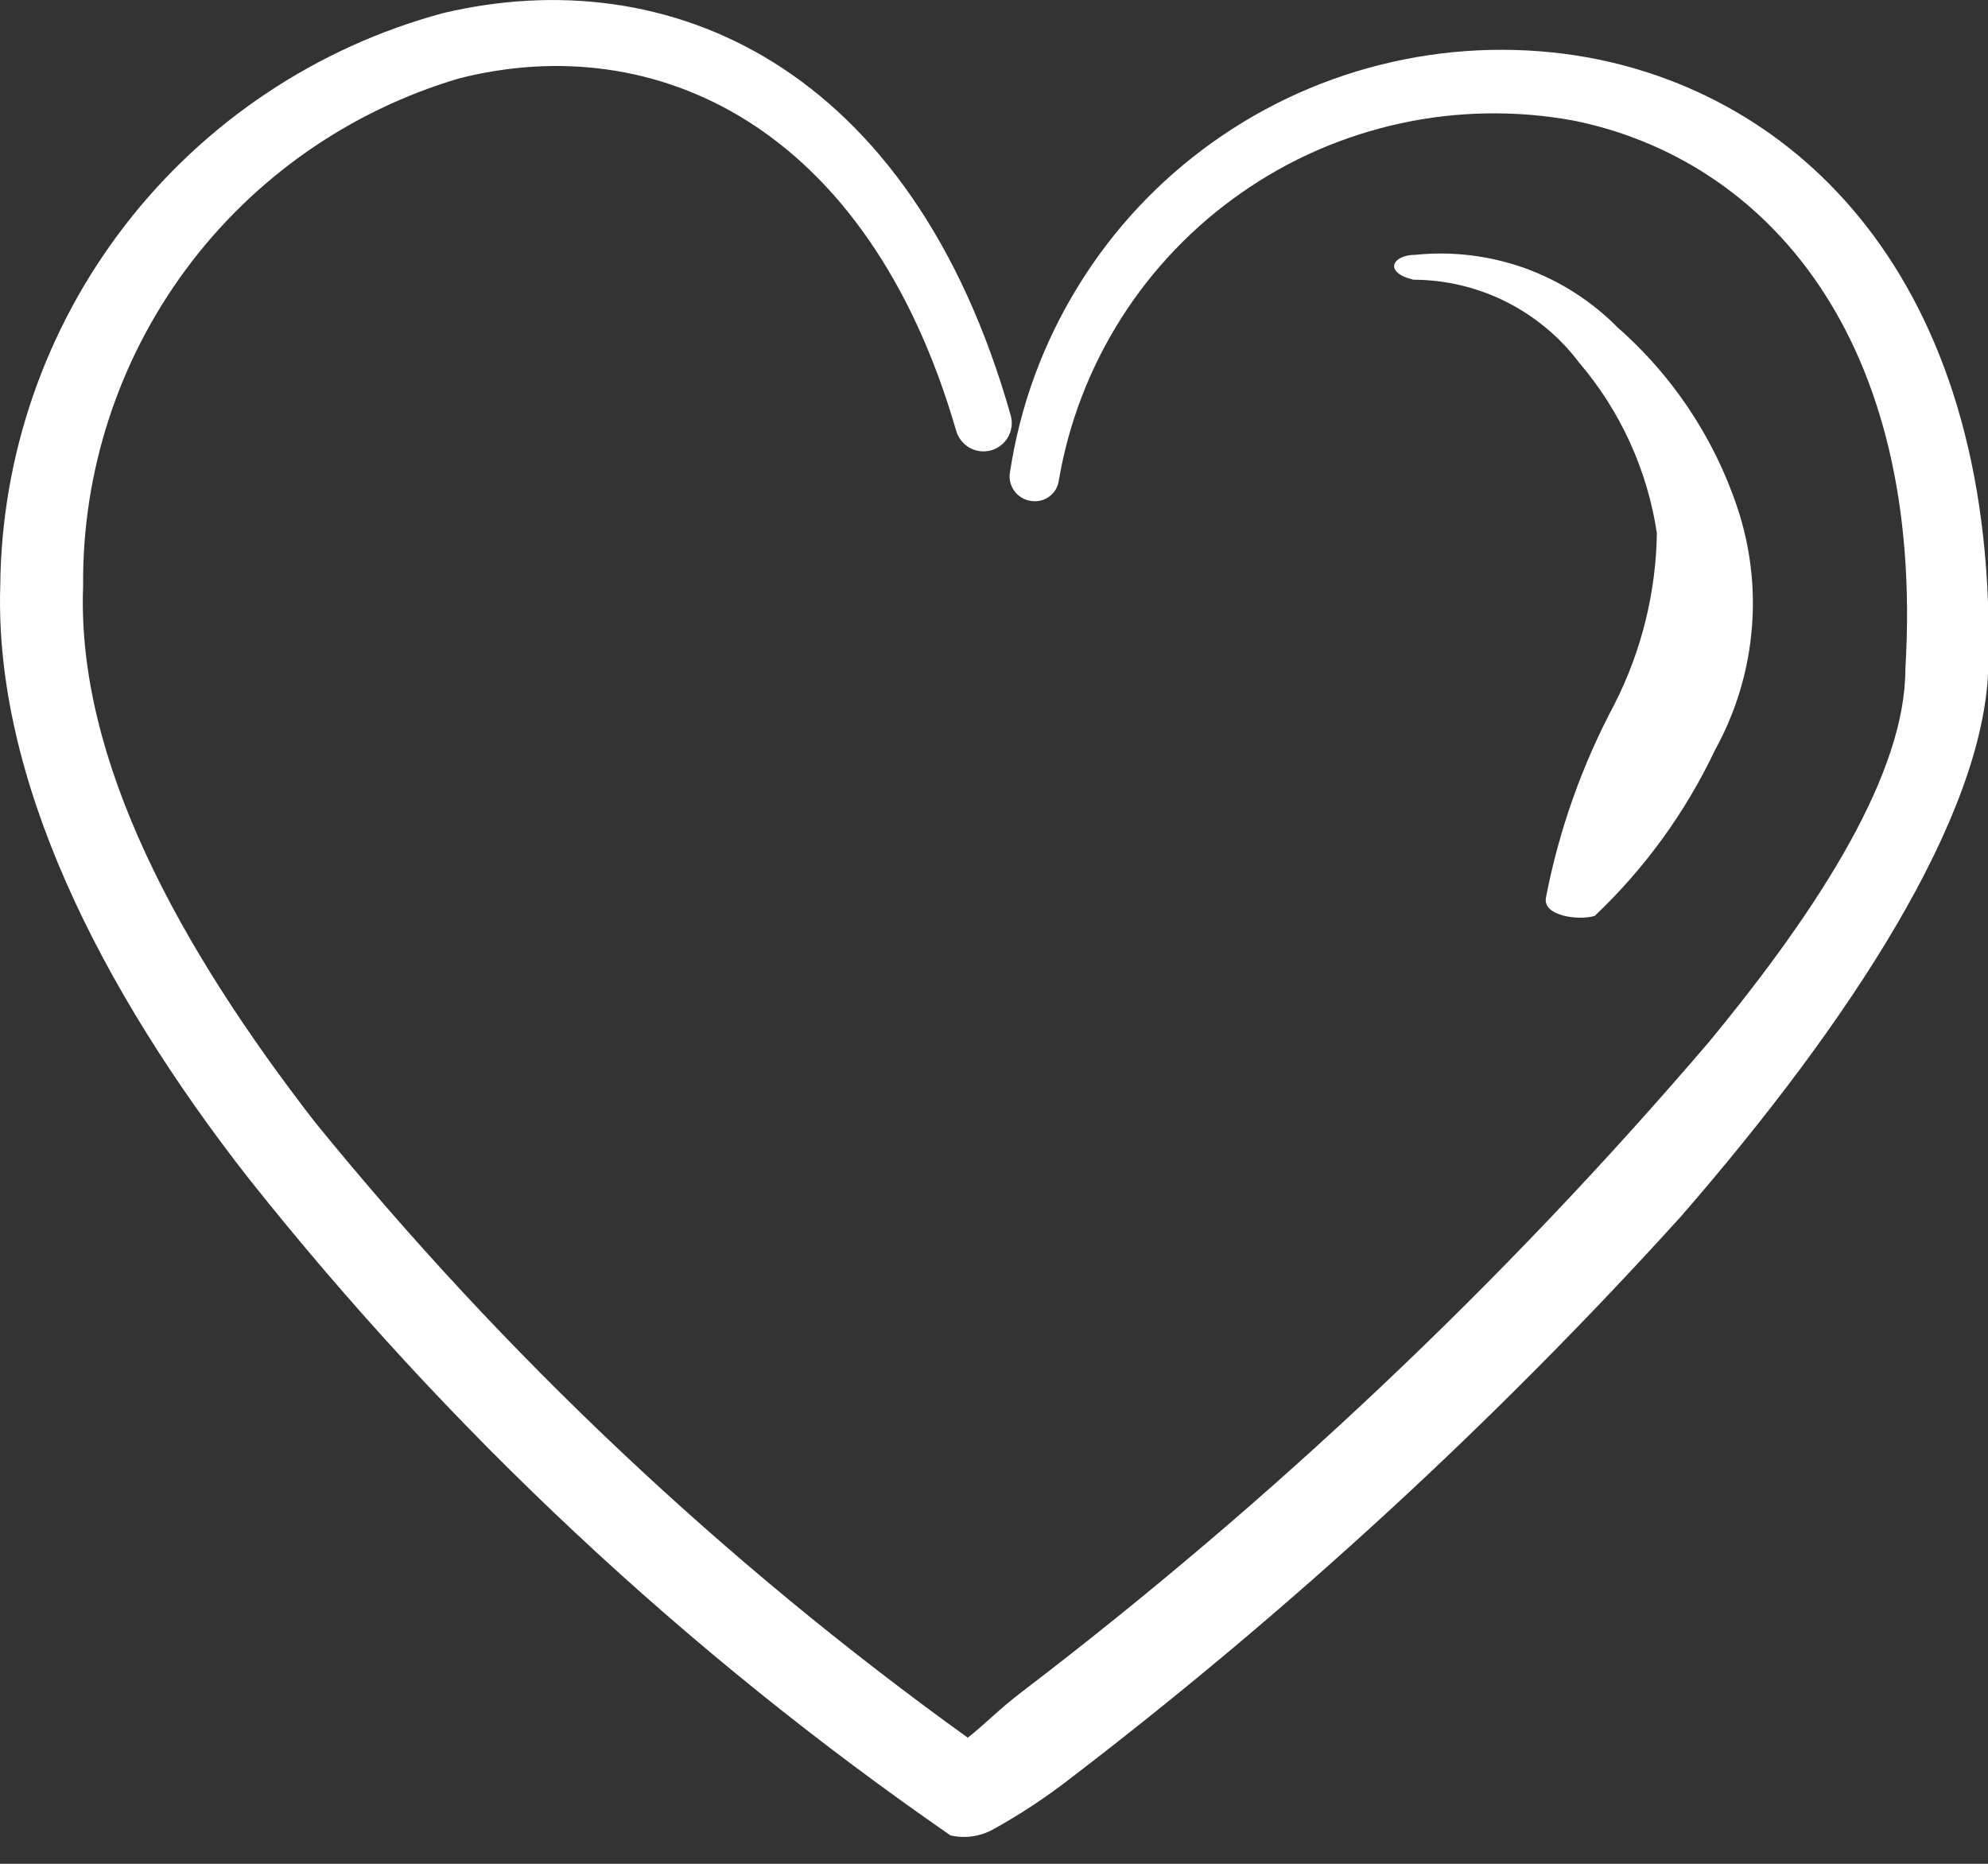
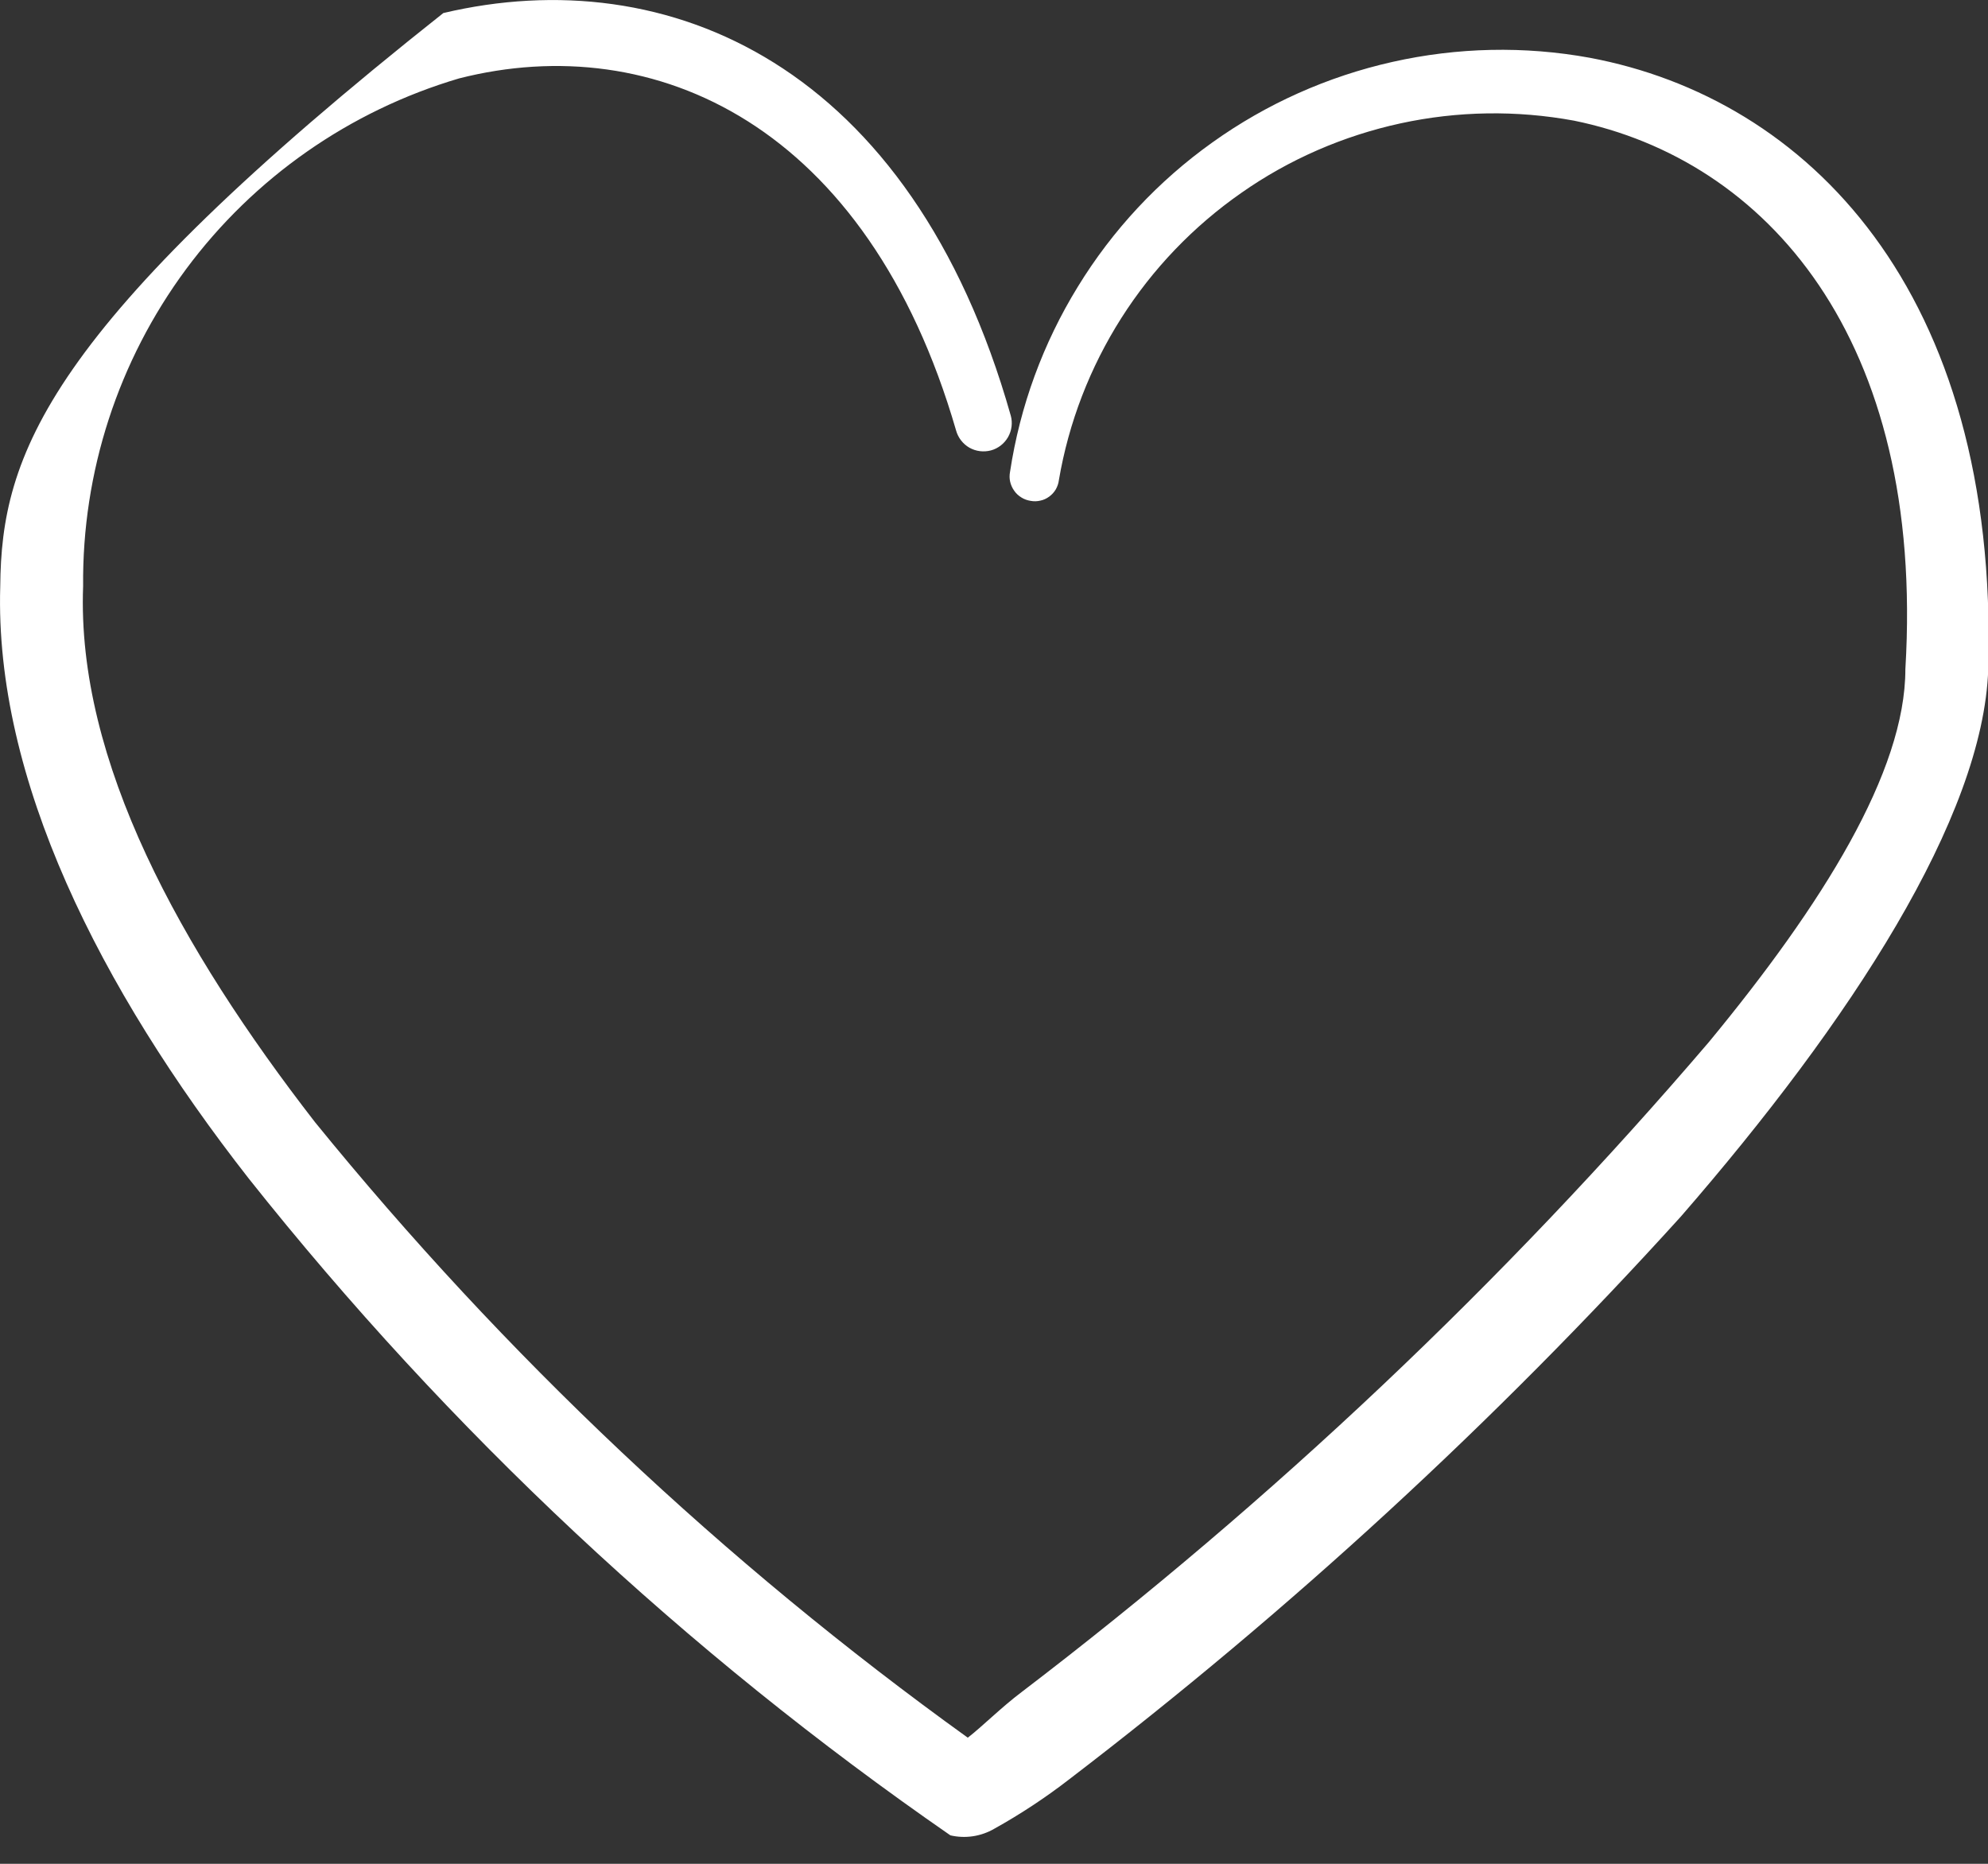
<svg xmlns="http://www.w3.org/2000/svg" fill="none" height="100%" overflow="visible" preserveAspectRatio="none" style="display: block;" viewBox="0 0 16 15" width="100%">
  <rect x="0" y="0" width="16" height="15" fill="#333333" stroke="none" />
  <g id="Group">
-     <path clip-rule="evenodd" d="M12.795 0.465C12.269 0.369 11.729 0.381 11.208 0.498C10.686 0.615 10.193 0.835 9.758 1.146C9.323 1.456 8.954 1.851 8.675 2.307C8.395 2.762 8.209 3.269 8.129 3.798C8.124 3.824 8.124 3.851 8.13 3.877C8.136 3.903 8.147 3.928 8.163 3.95C8.178 3.972 8.198 3.99 8.221 4.004C8.243 4.018 8.269 4.027 8.295 4.031C8.321 4.036 8.348 4.035 8.373 4.029C8.399 4.024 8.423 4.012 8.444 3.997C8.466 3.981 8.484 3.961 8.497 3.939C8.51 3.916 8.519 3.891 8.522 3.865C8.601 3.401 8.772 2.958 9.024 2.561C9.276 2.164 9.605 1.821 9.991 1.552C10.376 1.282 10.812 1.093 11.271 0.993C11.731 0.893 12.206 0.886 12.668 0.971C14.209 1.285 15.495 2.718 15.335 5.385C15.335 6.211 14.668 7.278 13.755 8.385C12.101 10.32 10.246 12.074 8.222 13.618C8.062 13.738 7.902 13.898 7.789 13.985C5.826 12.573 4.06 10.907 2.535 9.031C1.455 7.638 0.615 6.125 0.669 4.718C0.66 3.8 0.951 2.905 1.497 2.167C2.043 1.43 2.815 0.891 3.695 0.631C5.269 0.231 6.982 1.005 7.695 3.465C7.711 3.523 7.75 3.573 7.802 3.603C7.855 3.633 7.917 3.64 7.975 3.625C8.034 3.609 8.083 3.57 8.113 3.518C8.143 3.465 8.151 3.403 8.135 3.345C7.335 0.518 5.375 -0.322 3.568 0.105C2.552 0.378 1.652 0.978 1.008 1.811C0.364 2.644 0.011 3.665 0.002 4.718C-0.045 6.265 0.802 7.951 2.002 9.485C3.614 11.515 5.517 13.296 7.649 14.771C7.769 14.799 7.895 14.78 8.002 14.718C8.214 14.6 8.417 14.466 8.608 14.318C10.382 12.961 12.029 11.446 13.528 9.791C14.895 8.218 15.962 6.578 16.002 5.385C16.088 2.331 14.535 0.791 12.795 0.465Z" fill="white" fill-rule="evenodd" id="Vector" />
-     <path d="M11.389 2.051C11.687 2.02 11.989 2.057 12.272 2.158C12.555 2.26 12.811 2.424 13.022 2.638C13.48 3.041 13.819 3.562 14.002 4.145C14.097 4.457 14.129 4.786 14.094 5.112C14.06 5.437 13.96 5.752 13.802 6.038C13.565 6.538 13.237 6.99 12.835 7.371C12.702 7.411 12.415 7.371 12.442 7.225C12.547 6.68 12.734 6.154 12.995 5.665C13.211 5.239 13.328 4.769 13.335 4.291C13.259 3.784 13.042 3.308 12.709 2.918C12.553 2.711 12.351 2.544 12.12 2.428C11.889 2.312 11.634 2.252 11.375 2.251C11.129 2.191 11.209 2.051 11.389 2.051Z" fill="white" id="Vector_2" />
+     <path clip-rule="evenodd" d="M12.795 0.465C12.269 0.369 11.729 0.381 11.208 0.498C10.686 0.615 10.193 0.835 9.758 1.146C9.323 1.456 8.954 1.851 8.675 2.307C8.395 2.762 8.209 3.269 8.129 3.798C8.124 3.824 8.124 3.851 8.13 3.877C8.136 3.903 8.147 3.928 8.163 3.95C8.178 3.972 8.198 3.99 8.221 4.004C8.243 4.018 8.269 4.027 8.295 4.031C8.321 4.036 8.348 4.035 8.373 4.029C8.399 4.024 8.423 4.012 8.444 3.997C8.466 3.981 8.484 3.961 8.497 3.939C8.51 3.916 8.519 3.891 8.522 3.865C8.601 3.401 8.772 2.958 9.024 2.561C9.276 2.164 9.605 1.821 9.991 1.552C10.376 1.282 10.812 1.093 11.271 0.993C11.731 0.893 12.206 0.886 12.668 0.971C14.209 1.285 15.495 2.718 15.335 5.385C15.335 6.211 14.668 7.278 13.755 8.385C12.101 10.32 10.246 12.074 8.222 13.618C8.062 13.738 7.902 13.898 7.789 13.985C5.826 12.573 4.06 10.907 2.535 9.031C1.455 7.638 0.615 6.125 0.669 4.718C0.66 3.8 0.951 2.905 1.497 2.167C2.043 1.43 2.815 0.891 3.695 0.631C5.269 0.231 6.982 1.005 7.695 3.465C7.711 3.523 7.75 3.573 7.802 3.603C7.855 3.633 7.917 3.64 7.975 3.625C8.034 3.609 8.083 3.57 8.113 3.518C8.143 3.465 8.151 3.403 8.135 3.345C7.335 0.518 5.375 -0.322 3.568 0.105C0.364 2.644 0.011 3.665 0.002 4.718C-0.045 6.265 0.802 7.951 2.002 9.485C3.614 11.515 5.517 13.296 7.649 14.771C7.769 14.799 7.895 14.78 8.002 14.718C8.214 14.6 8.417 14.466 8.608 14.318C10.382 12.961 12.029 11.446 13.528 9.791C14.895 8.218 15.962 6.578 16.002 5.385C16.088 2.331 14.535 0.791 12.795 0.465Z" fill="white" fill-rule="evenodd" id="Vector" />
  </g>
</svg>